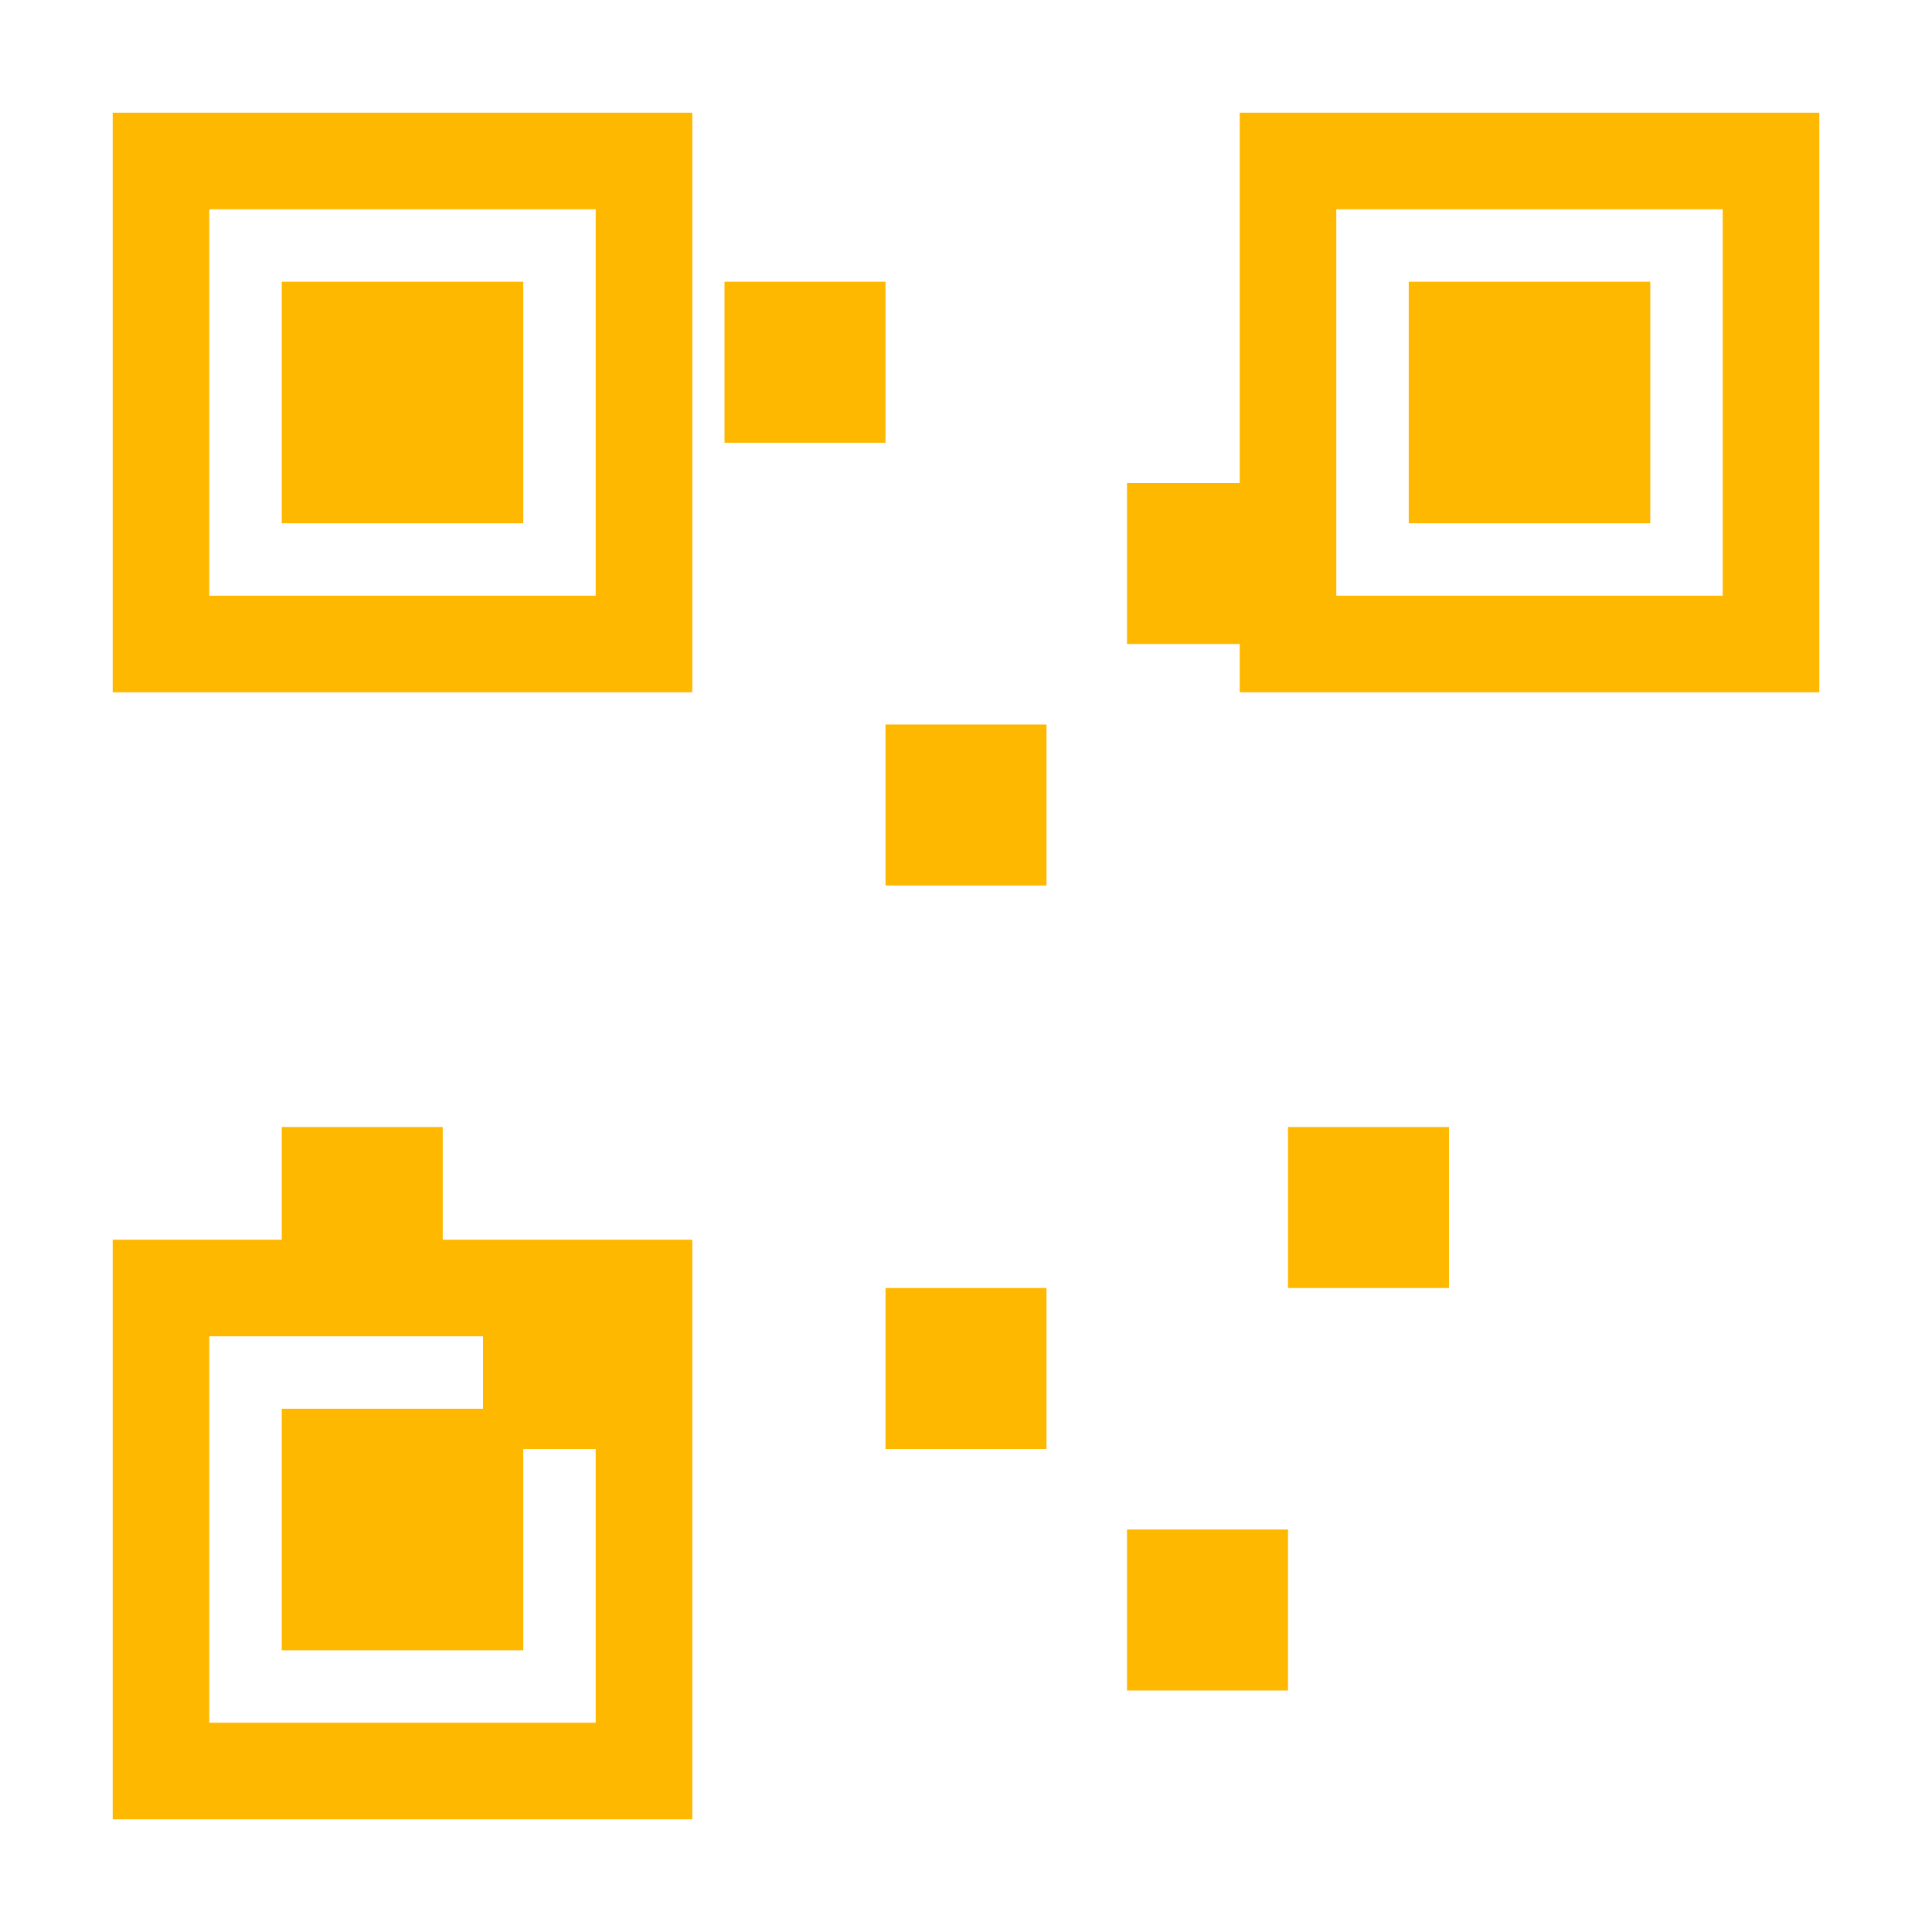
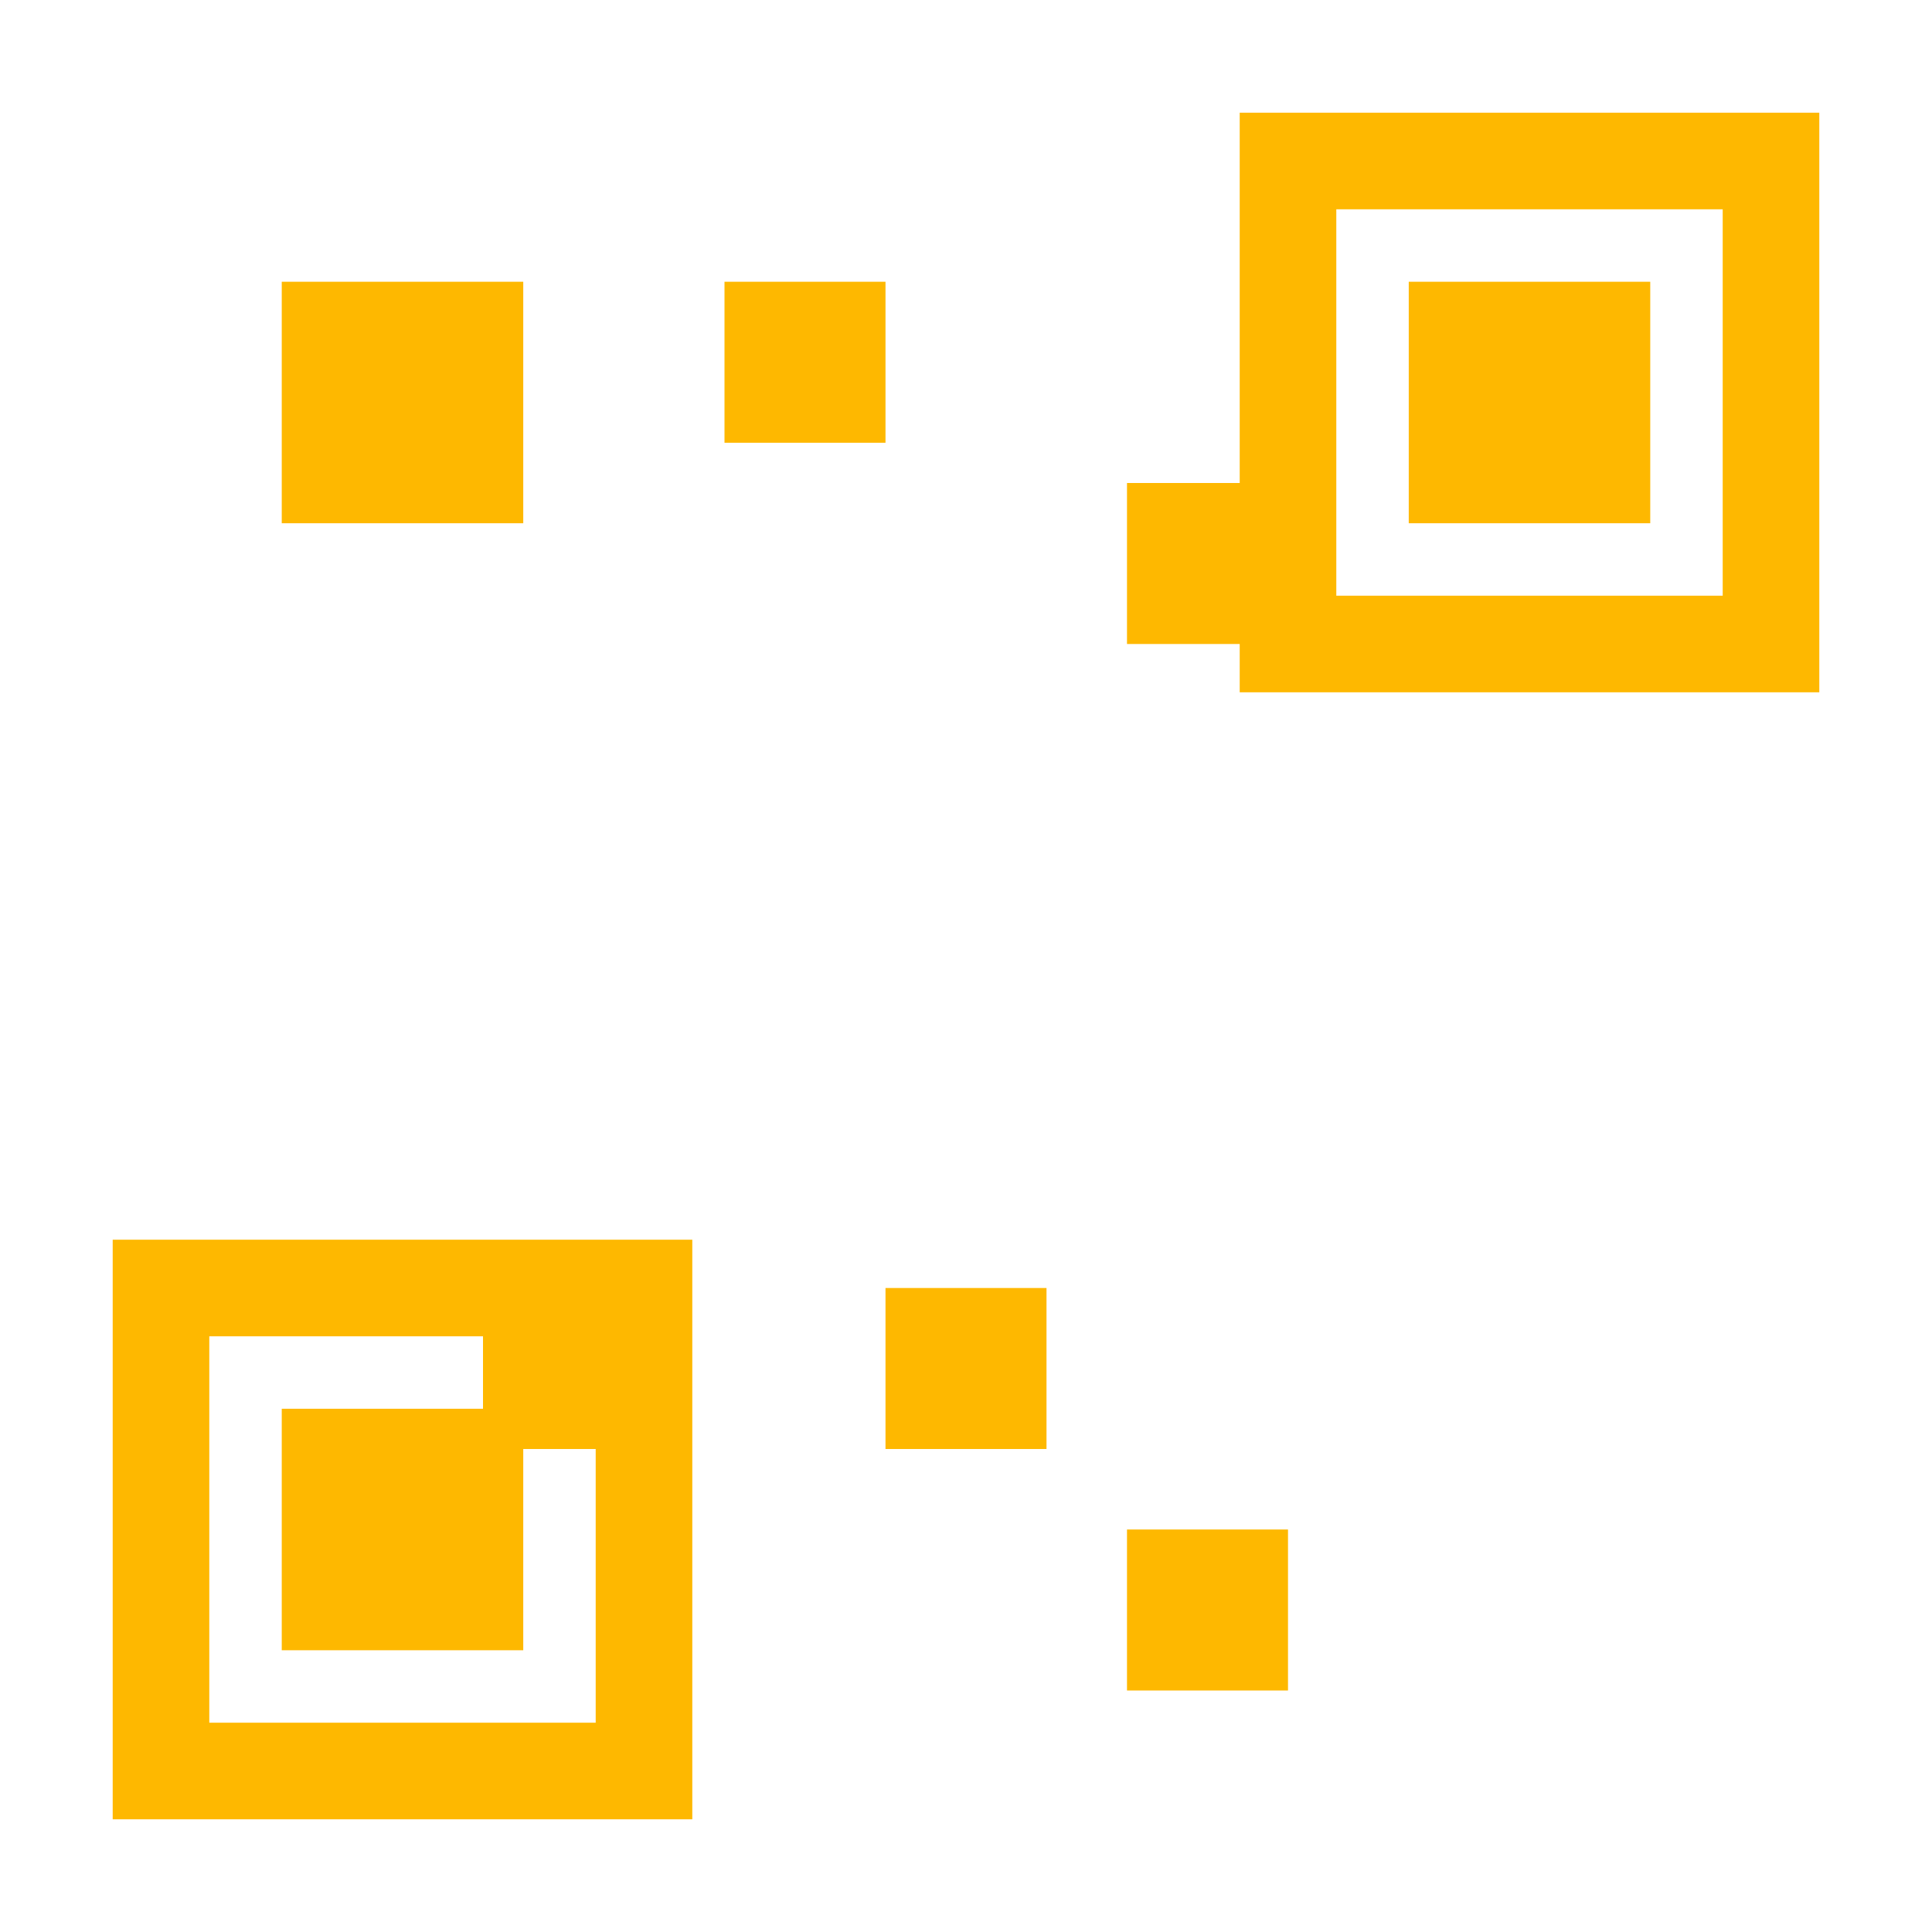
<svg xmlns="http://www.w3.org/2000/svg" id="svgElement" fill="#feb800" viewBox="0 0 48 48" width="48" height="48">
-   <rect x="4" y="4" width="12" height="12" stroke="#feb800" stroke-width="2.4" fill="none" />
  <rect x="7" y="7" width="6" height="6" fill="#feb800" />
  <rect x="32" y="4" width="12" height="12" stroke="#feb800" stroke-width="2.4" fill="none" />
  <rect x="35" y="7" width="6" height="6" fill="#feb800" />
  <rect x="4" y="32" width="12" height="12" stroke="#feb800" stroke-width="2.4" fill="none" />
  <rect x="7" y="35" width="6" height="6" fill="#feb800" />
  <rect x="18" y="7" width="4" height="4" fill="#feb800" />
  <rect x="28" y="12" width="4" height="4" fill="#feb800" />
-   <rect x="22" y="18" width="4" height="4" fill="#feb800" />
-   <rect x="7" y="28" width="4" height="4" fill="#feb800" />
  <rect x="12" y="32" width="4" height="4" fill="#feb800" />
-   <rect x="32" y="28" width="4" height="4" fill="#feb800" />
  <rect x="28" y="38" width="4" height="4" fill="#feb800" />
  <rect x="22" y="32" width="4" height="4" fill="#feb800" />
</svg>